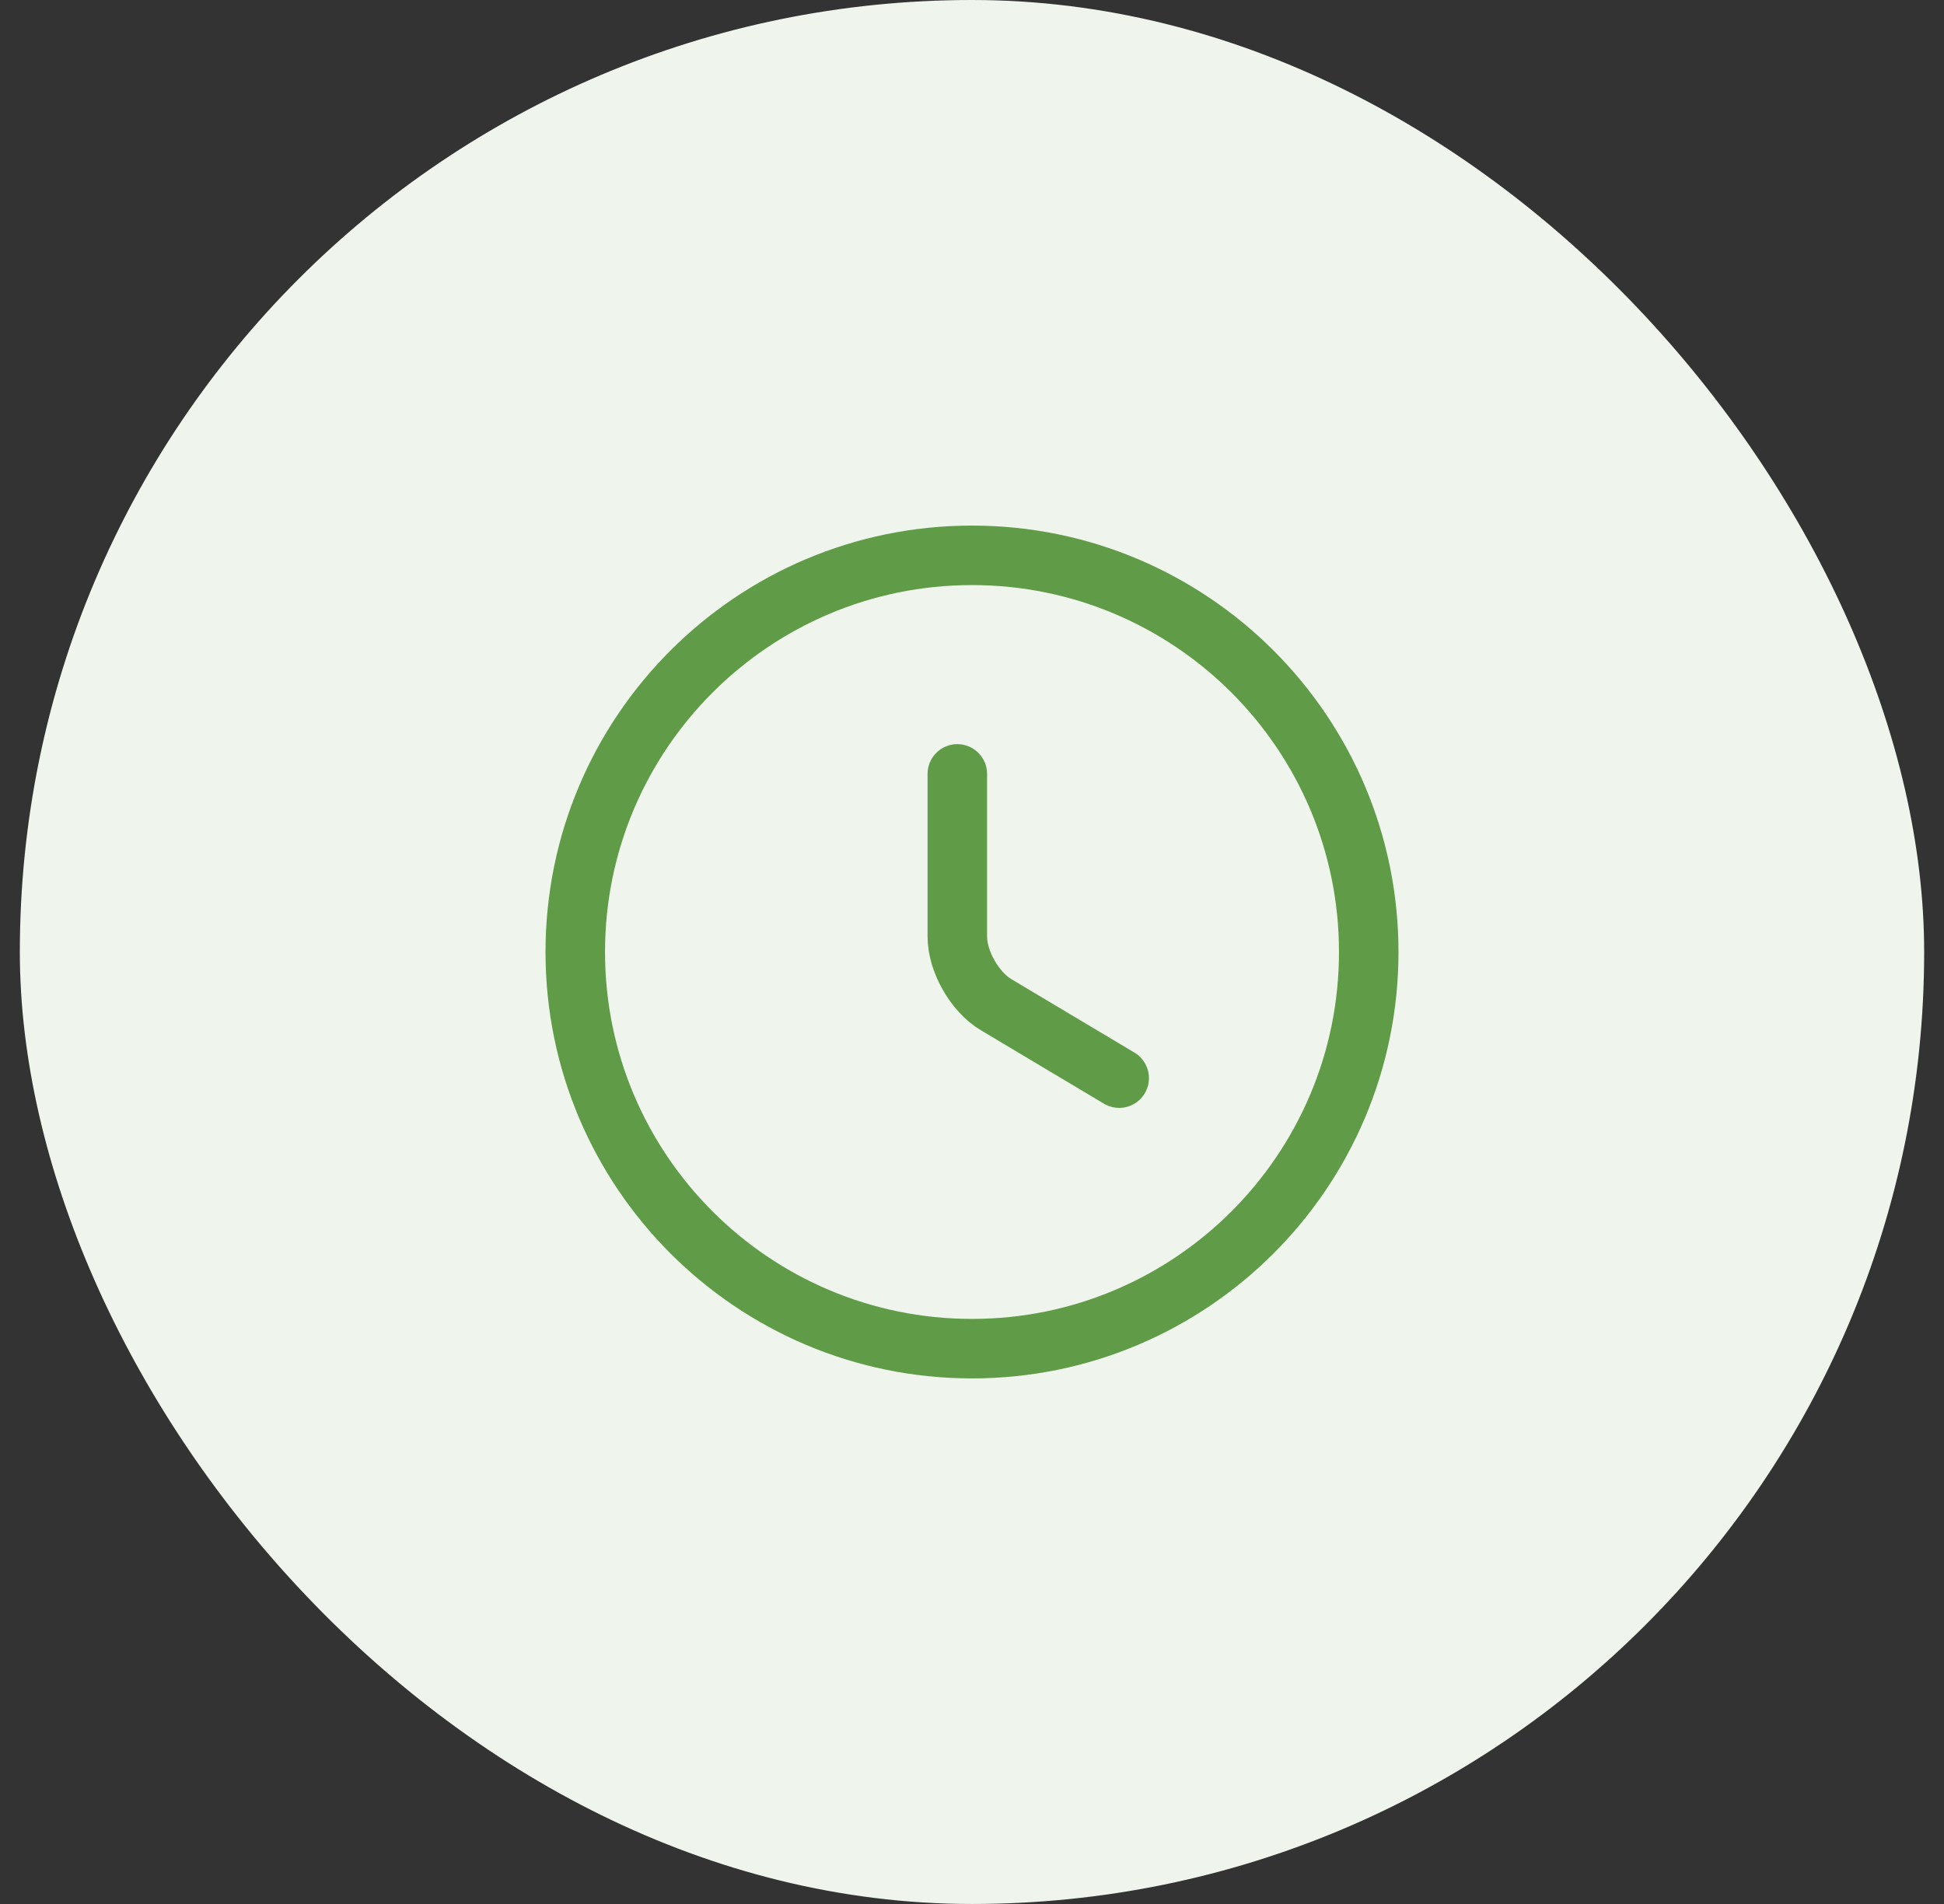
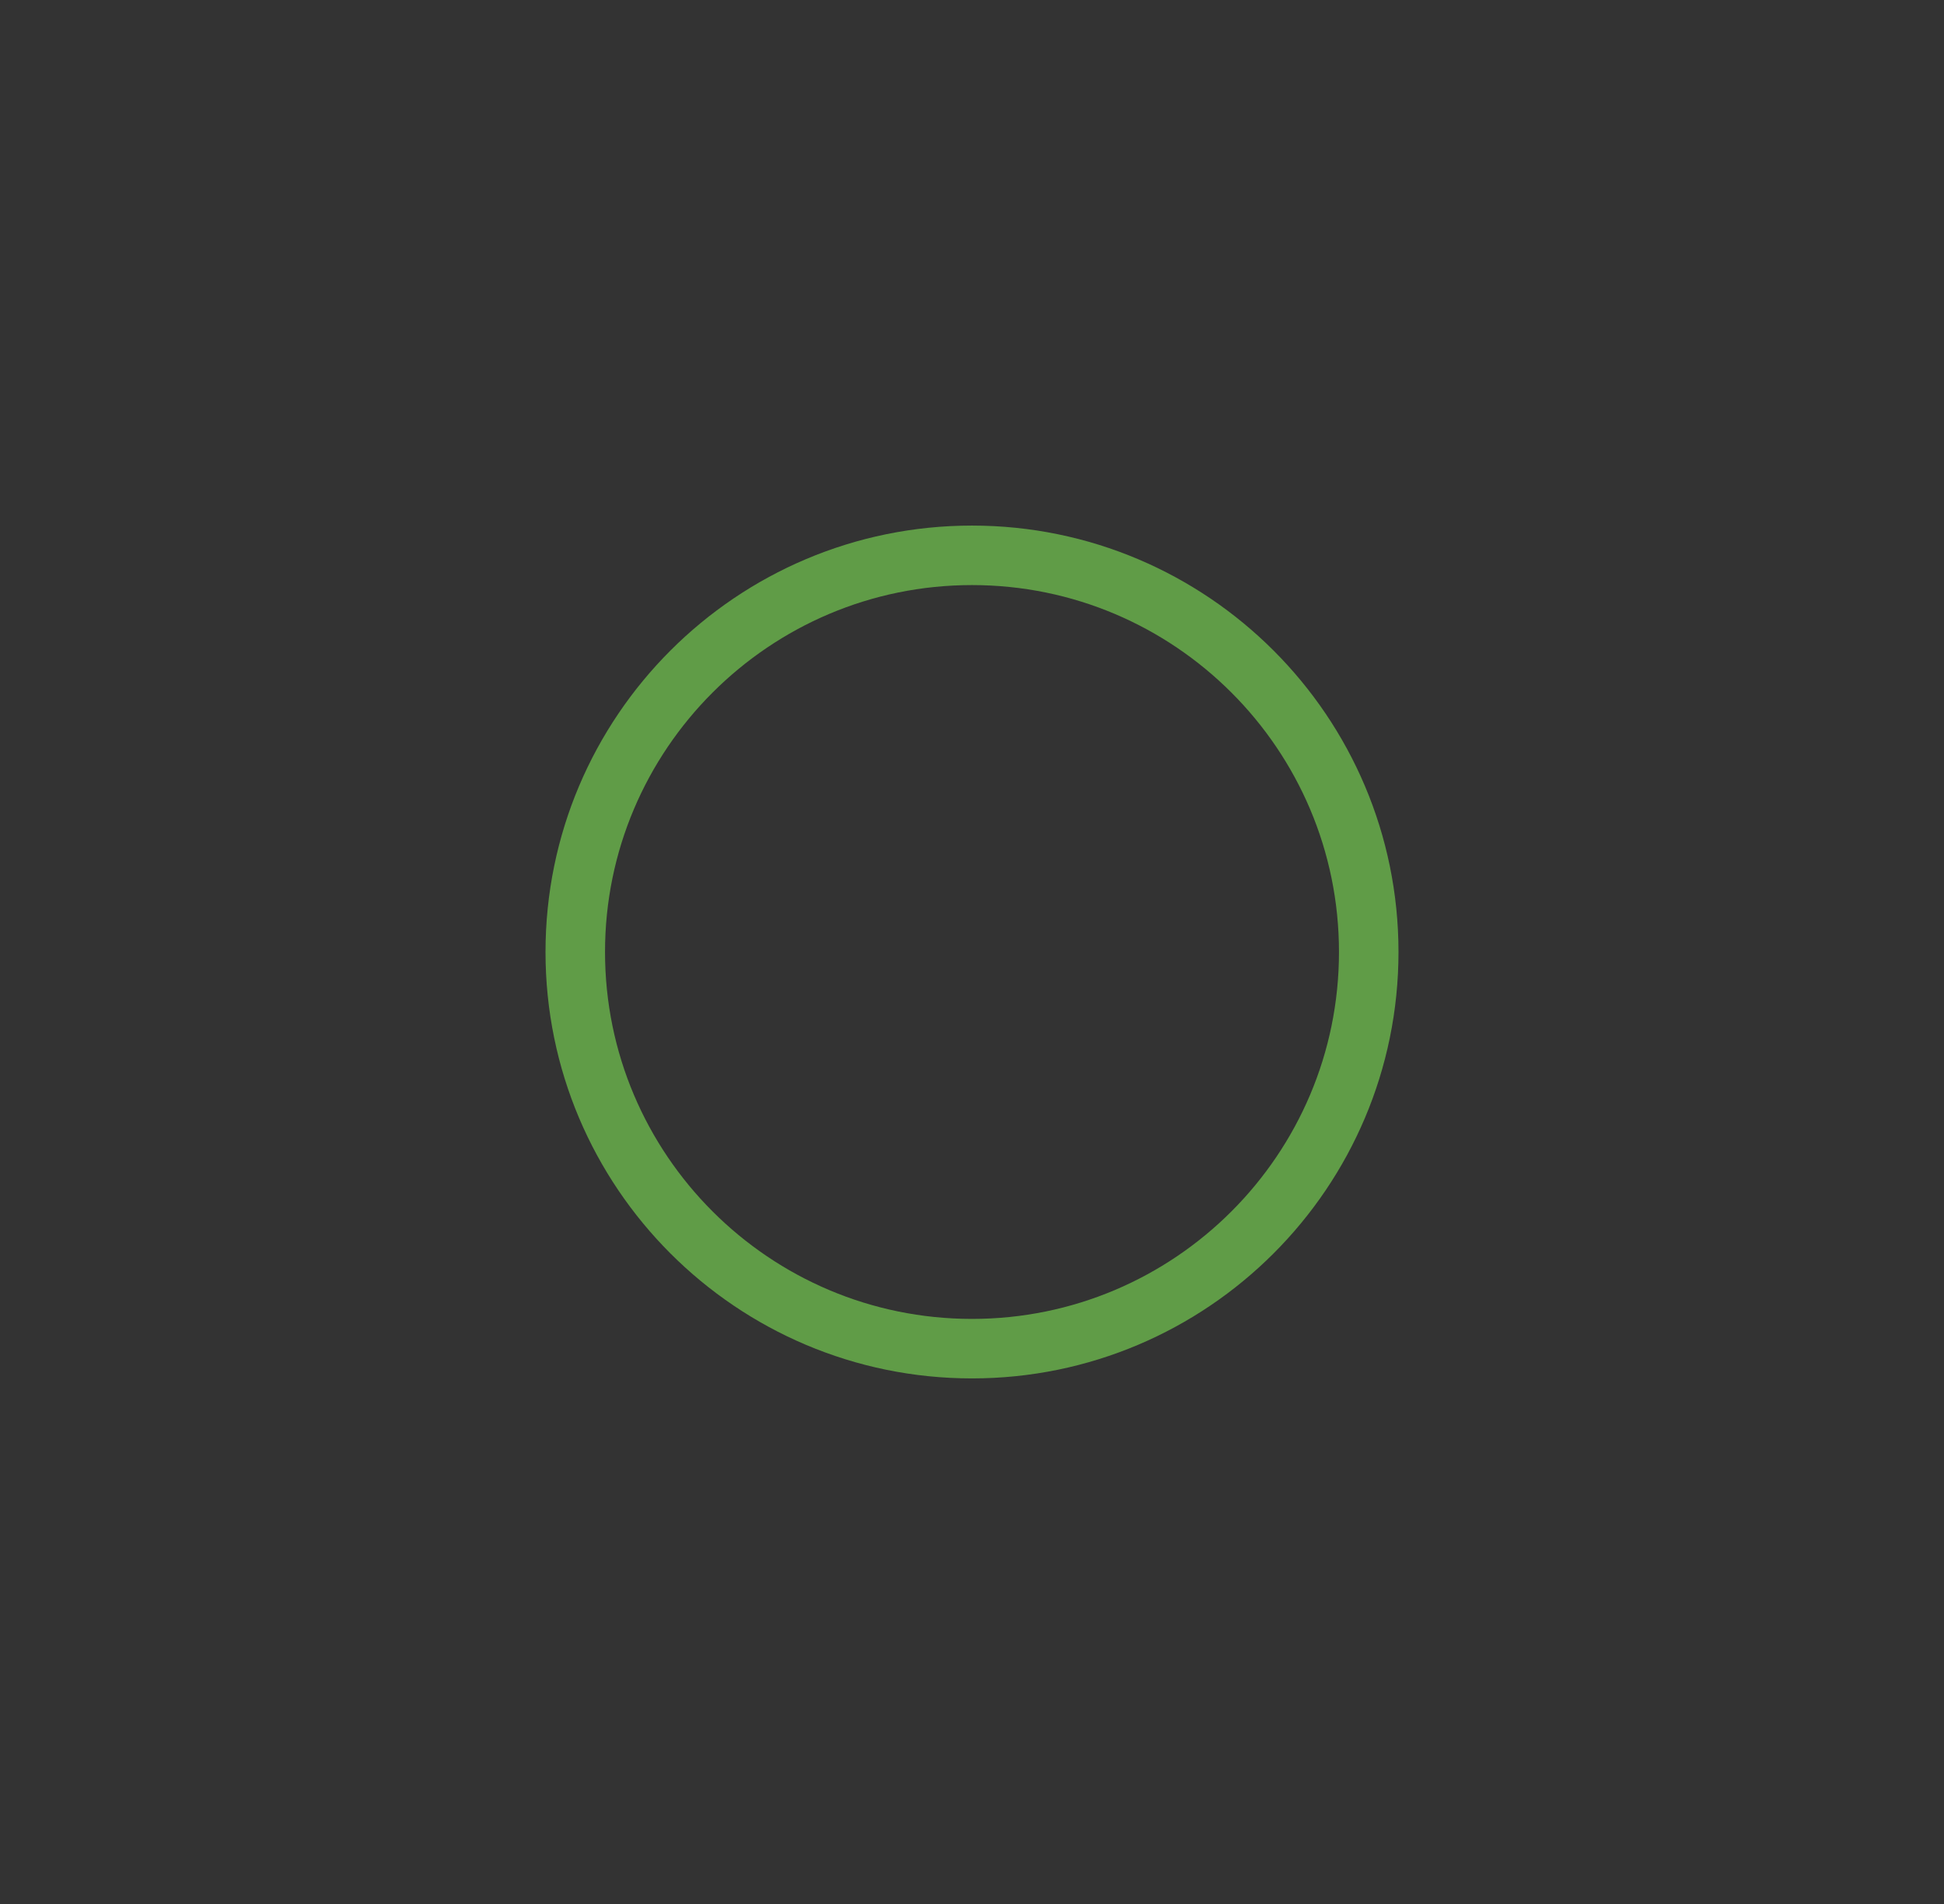
<svg xmlns="http://www.w3.org/2000/svg" width="49" height="48" viewBox="0 0 49 48" fill="none">
  <rect x="0" y="0" width="49" height="48" fill="#333333" stroke="none" />
-   <rect x="0.5" width="48" height="48" rx="24" fill="#EFF5ED" />
  <path d="M34.5 24C34.5 29.52 30.02 34 24.5 34C18.98 34 14.5 29.52 14.5 24C14.5 18.48 18.98 14 24.5 14C30.02 14 34.5 18.48 34.5 24Z" stroke="#609C47" stroke-width="1.5" stroke-linecap="round" stroke-linejoin="round" />
-   <path d="M28.21 27.18L25.11 25.33C24.57 25.01 24.13 24.24 24.13 23.61V19.51" stroke="#609C47" stroke-width="1.5" stroke-linecap="round" stroke-linejoin="round" />
</svg>